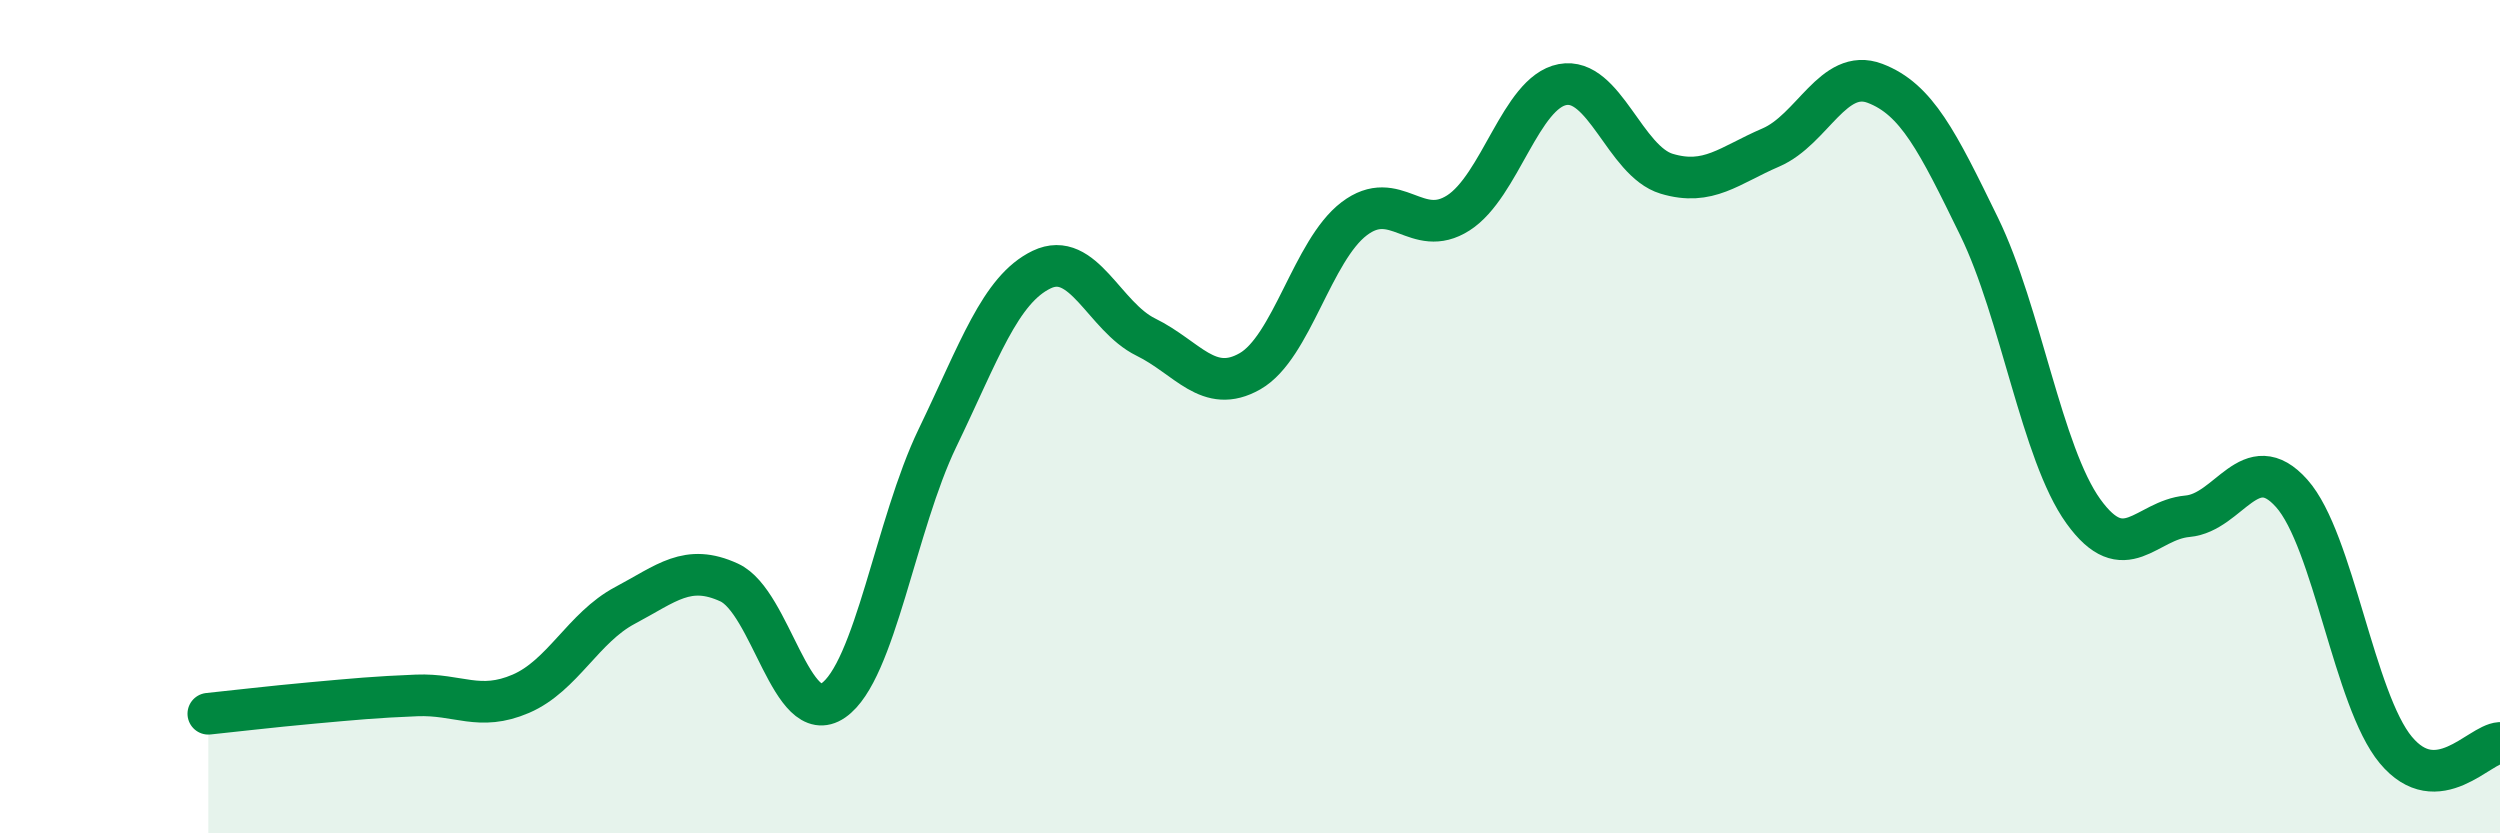
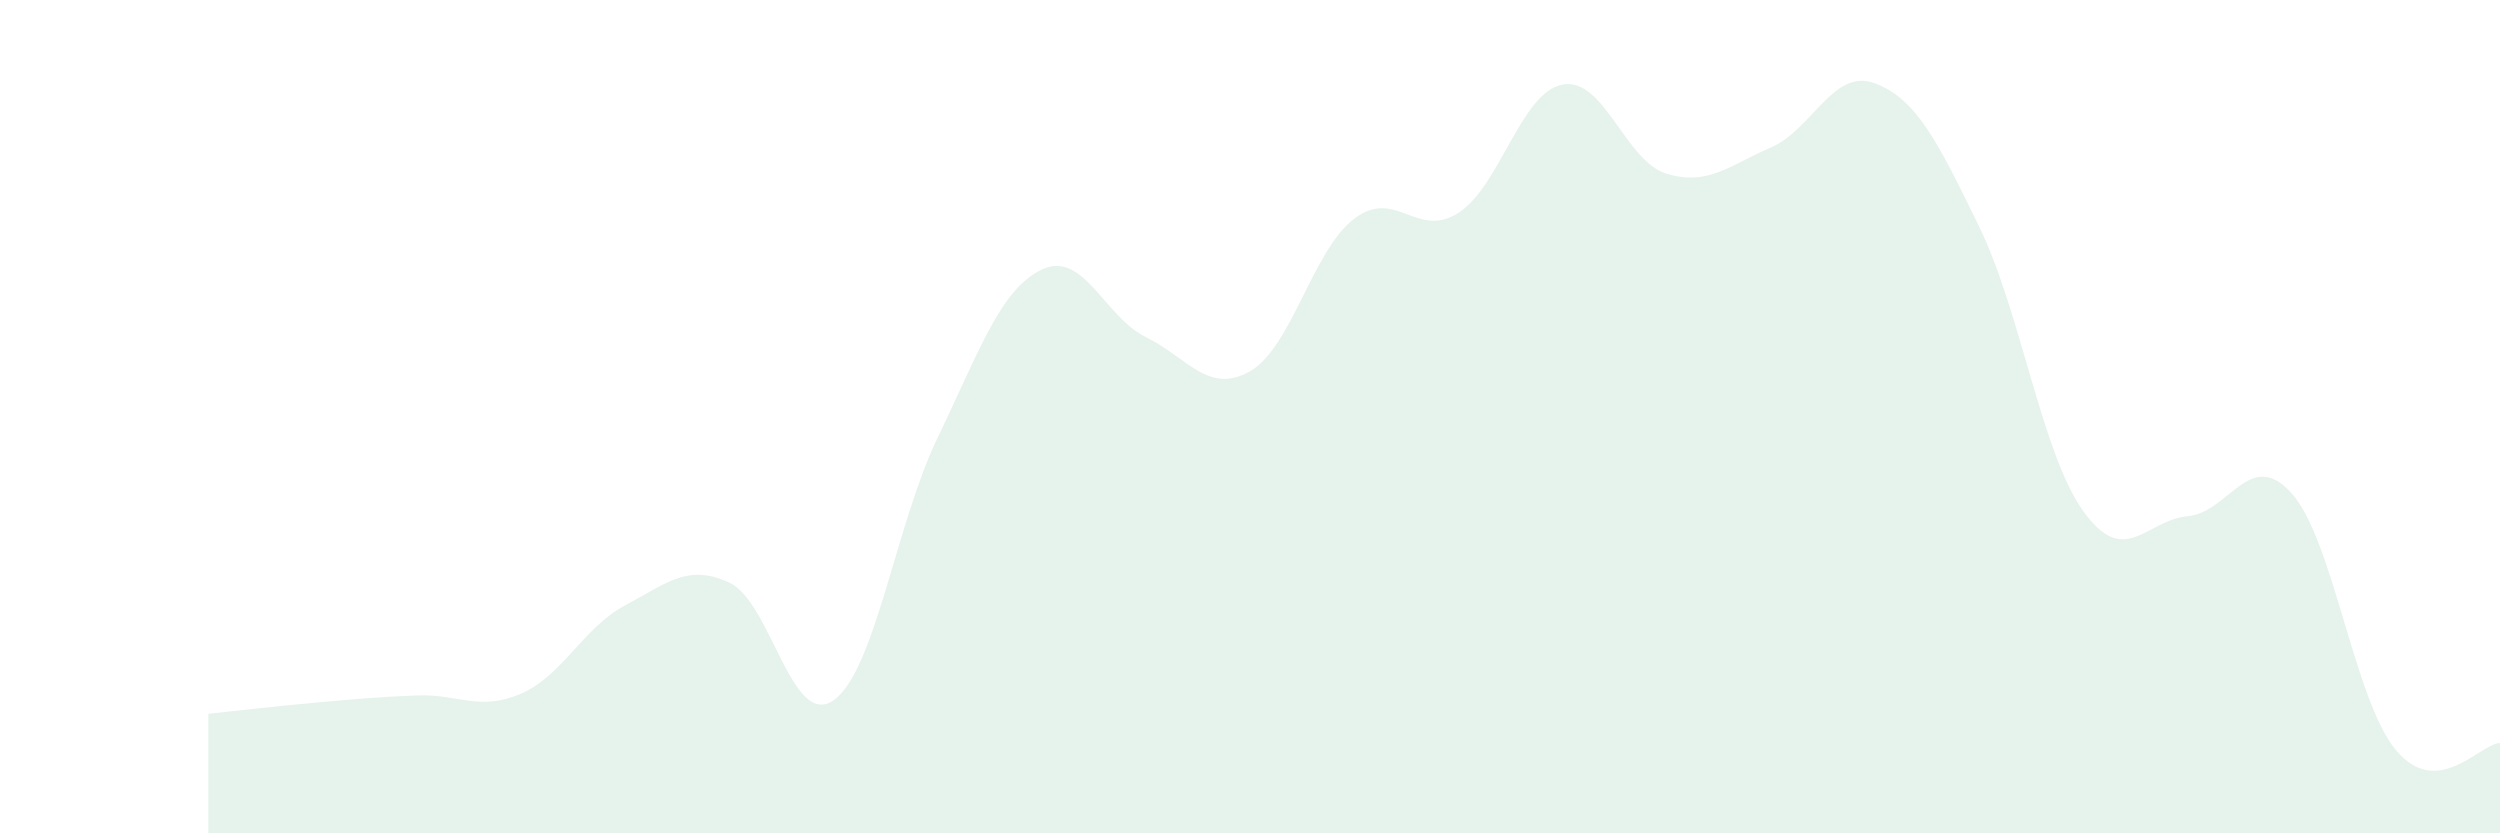
<svg xmlns="http://www.w3.org/2000/svg" width="60" height="20" viewBox="0 0 60 20">
  <path d="M 5,17.13 C 5.5,17.08 6.5,16.96 7.5,16.87 C 8.5,16.78 9,16.73 10,16.69 C 11,16.65 11.5,17.08 12.5,16.65 C 13.5,16.22 14,15.06 15,14.53 C 16,14 16.5,13.52 17.5,13.98 C 18.5,14.44 19,17.5 20,16.81 C 21,16.12 21.5,12.58 22.5,10.51 C 23.5,8.44 24,6.95 25,6.47 C 26,5.99 26.5,7.6 27.5,8.09 C 28.5,8.58 29,9.48 30,8.91 C 31,8.34 31.5,6.01 32.5,5.25 C 33.5,4.49 34,5.75 35,5.11 C 36,4.47 36.5,2.22 37.5,2.03 C 38.5,1.84 39,3.87 40,4.17 C 41,4.47 41.5,3.97 42.5,3.54 C 43.5,3.11 44,1.62 45,2 C 46,2.38 46.5,3.39 47.5,5.44 C 48.5,7.49 49,10.88 50,12.27 C 51,13.66 51.5,12.48 52.5,12.39 C 53.5,12.3 54,10.72 55,11.84 C 56,12.96 56.5,16.8 57.5,18 C 58.5,19.2 59.5,17.86 60,17.83L60 20L5 20Z" fill="#008740" opacity="0.1" stroke-linecap="round" stroke-linejoin="round" />
-   <path d="M 5,17.13 C 5.5,17.08 6.5,16.96 7.5,16.87 C 8.5,16.78 9,16.73 10,16.69 C 11,16.65 11.5,17.08 12.5,16.65 C 13.5,16.22 14,15.06 15,14.53 C 16,14 16.5,13.52 17.5,13.98 C 18.5,14.44 19,17.5 20,16.81 C 21,16.12 21.5,12.58 22.5,10.51 C 23.5,8.44 24,6.95 25,6.47 C 26,5.99 26.5,7.6 27.5,8.09 C 28.5,8.58 29,9.48 30,8.91 C 31,8.34 31.5,6.01 32.5,5.25 C 33.5,4.49 34,5.75 35,5.11 C 36,4.47 36.5,2.22 37.5,2.03 C 38.5,1.84 39,3.87 40,4.17 C 41,4.47 41.5,3.97 42.5,3.54 C 43.5,3.11 44,1.62 45,2 C 46,2.38 46.5,3.39 47.5,5.44 C 48.5,7.49 49,10.88 50,12.27 C 51,13.66 51.5,12.48 52.5,12.39 C 53.5,12.3 54,10.72 55,11.84 C 56,12.96 56.5,16.8 57.5,18 C 58.5,19.2 59.5,17.86 60,17.83" stroke="#008740" stroke-width="1" fill="none" stroke-linecap="round" stroke-linejoin="round" />
</svg>